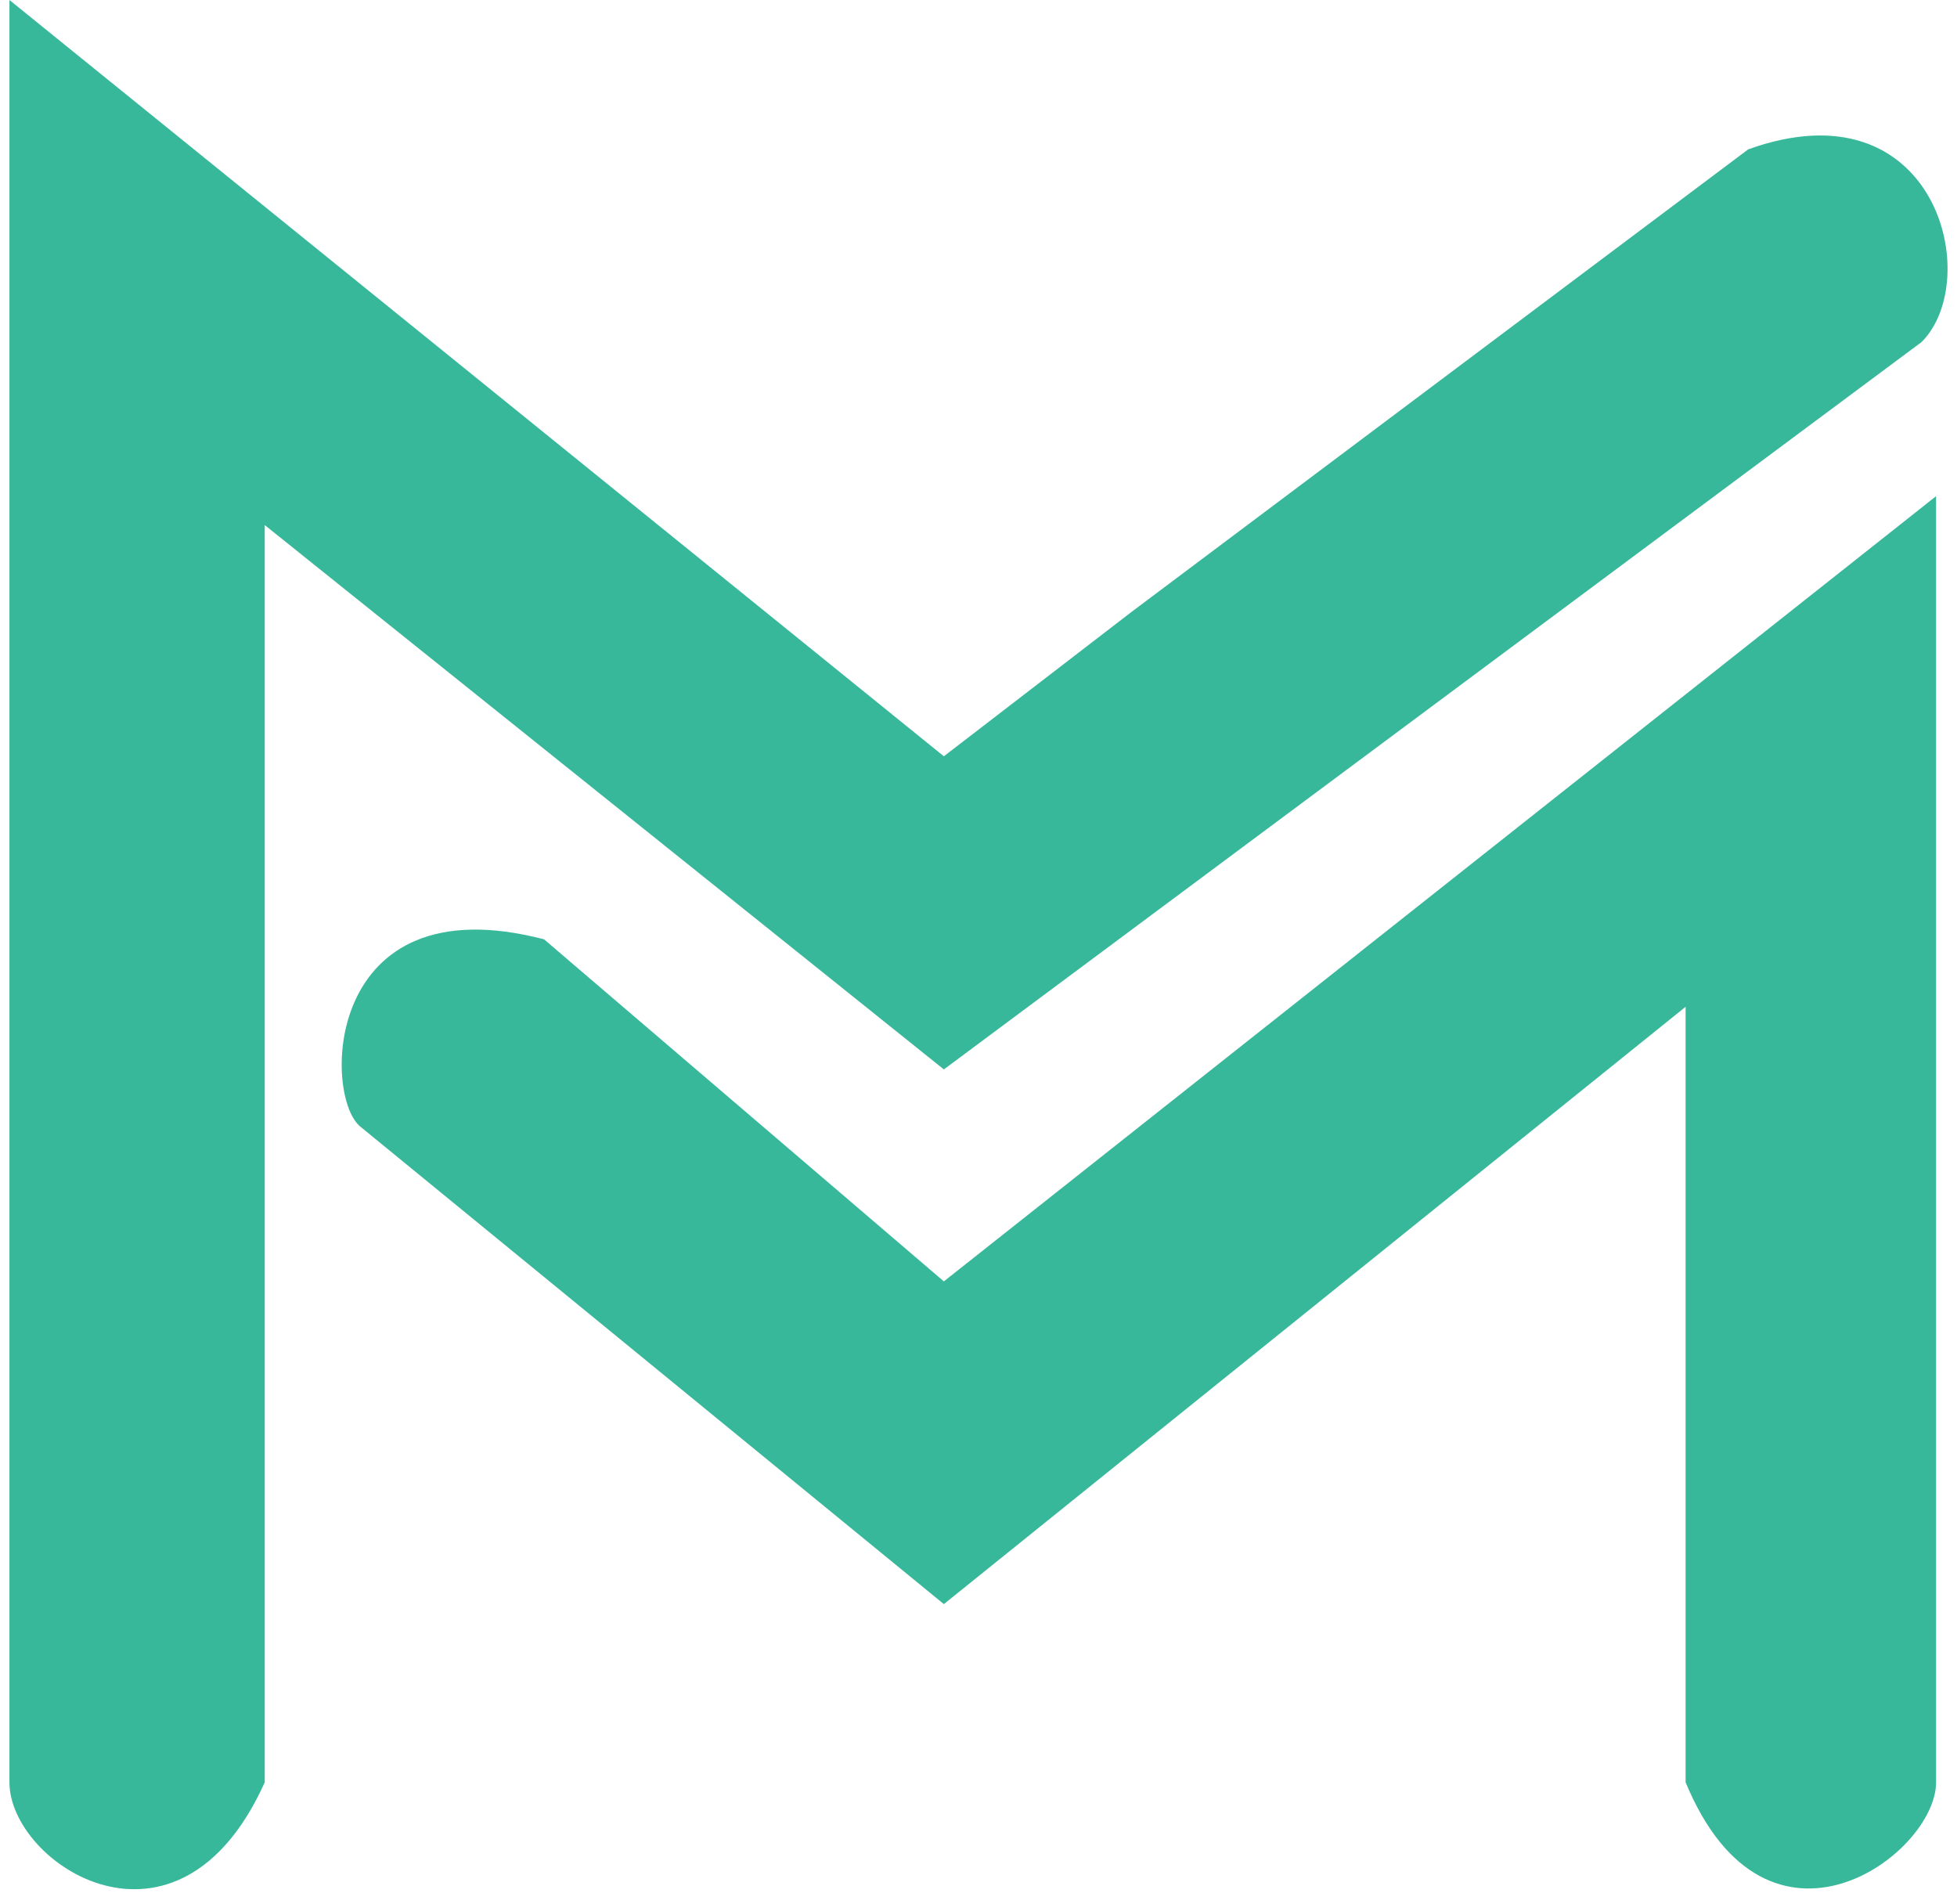
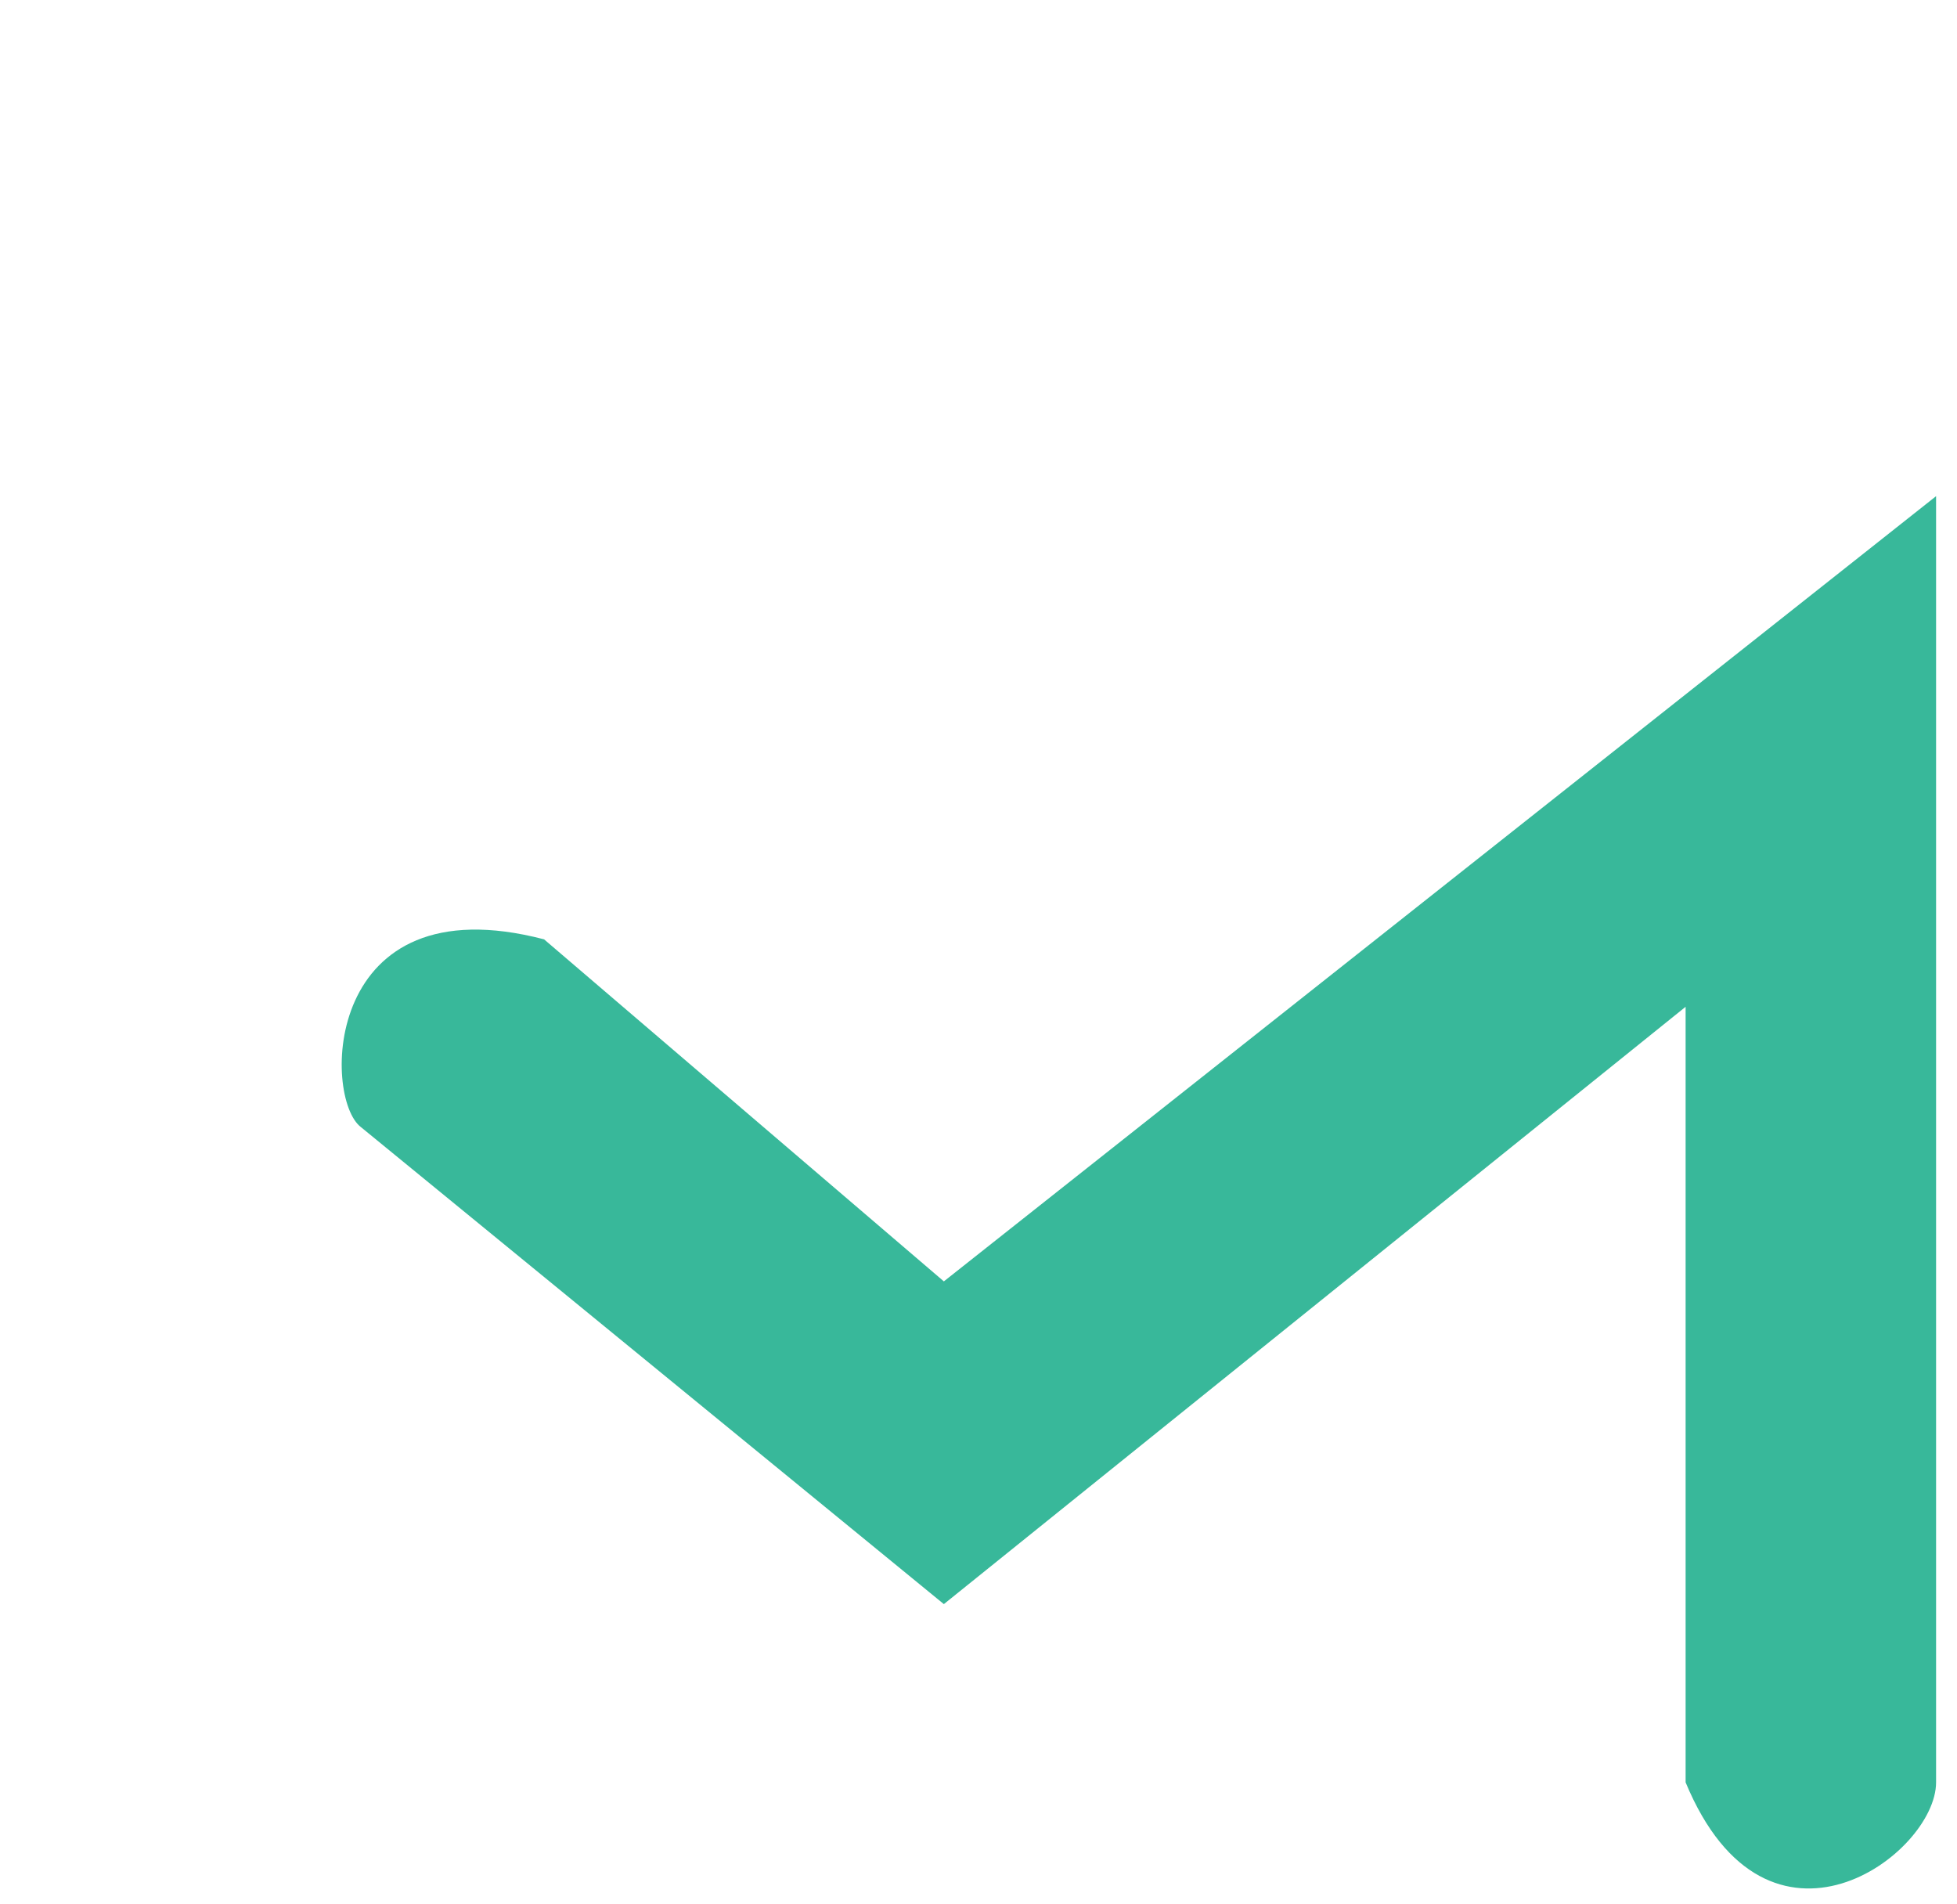
<svg xmlns="http://www.w3.org/2000/svg" width="74" height="72" viewBox="0 0 74 72" fill="none">
-   <path d="M0.357 67.388V0L35.69 28.594L42.793 23.13L50.807 17.12L66.106 5.646C73.209 3.096 75.03 10.563 72.662 12.931L35.69 40.433L10.01 19.852V67.388C6.731 74.673 0.357 70.484 0.357 67.388Z" fill="#38B89A" />
  <path d="M73.209 18.759L35.69 48.447L20.573 35.515C12.195 33.33 12.195 41.526 13.652 42.618L35.69 60.649L63.738 38.065V67.388C66.834 74.855 73.209 70.12 73.209 67.388V18.759Z" fill="#38B89A" />
</svg>